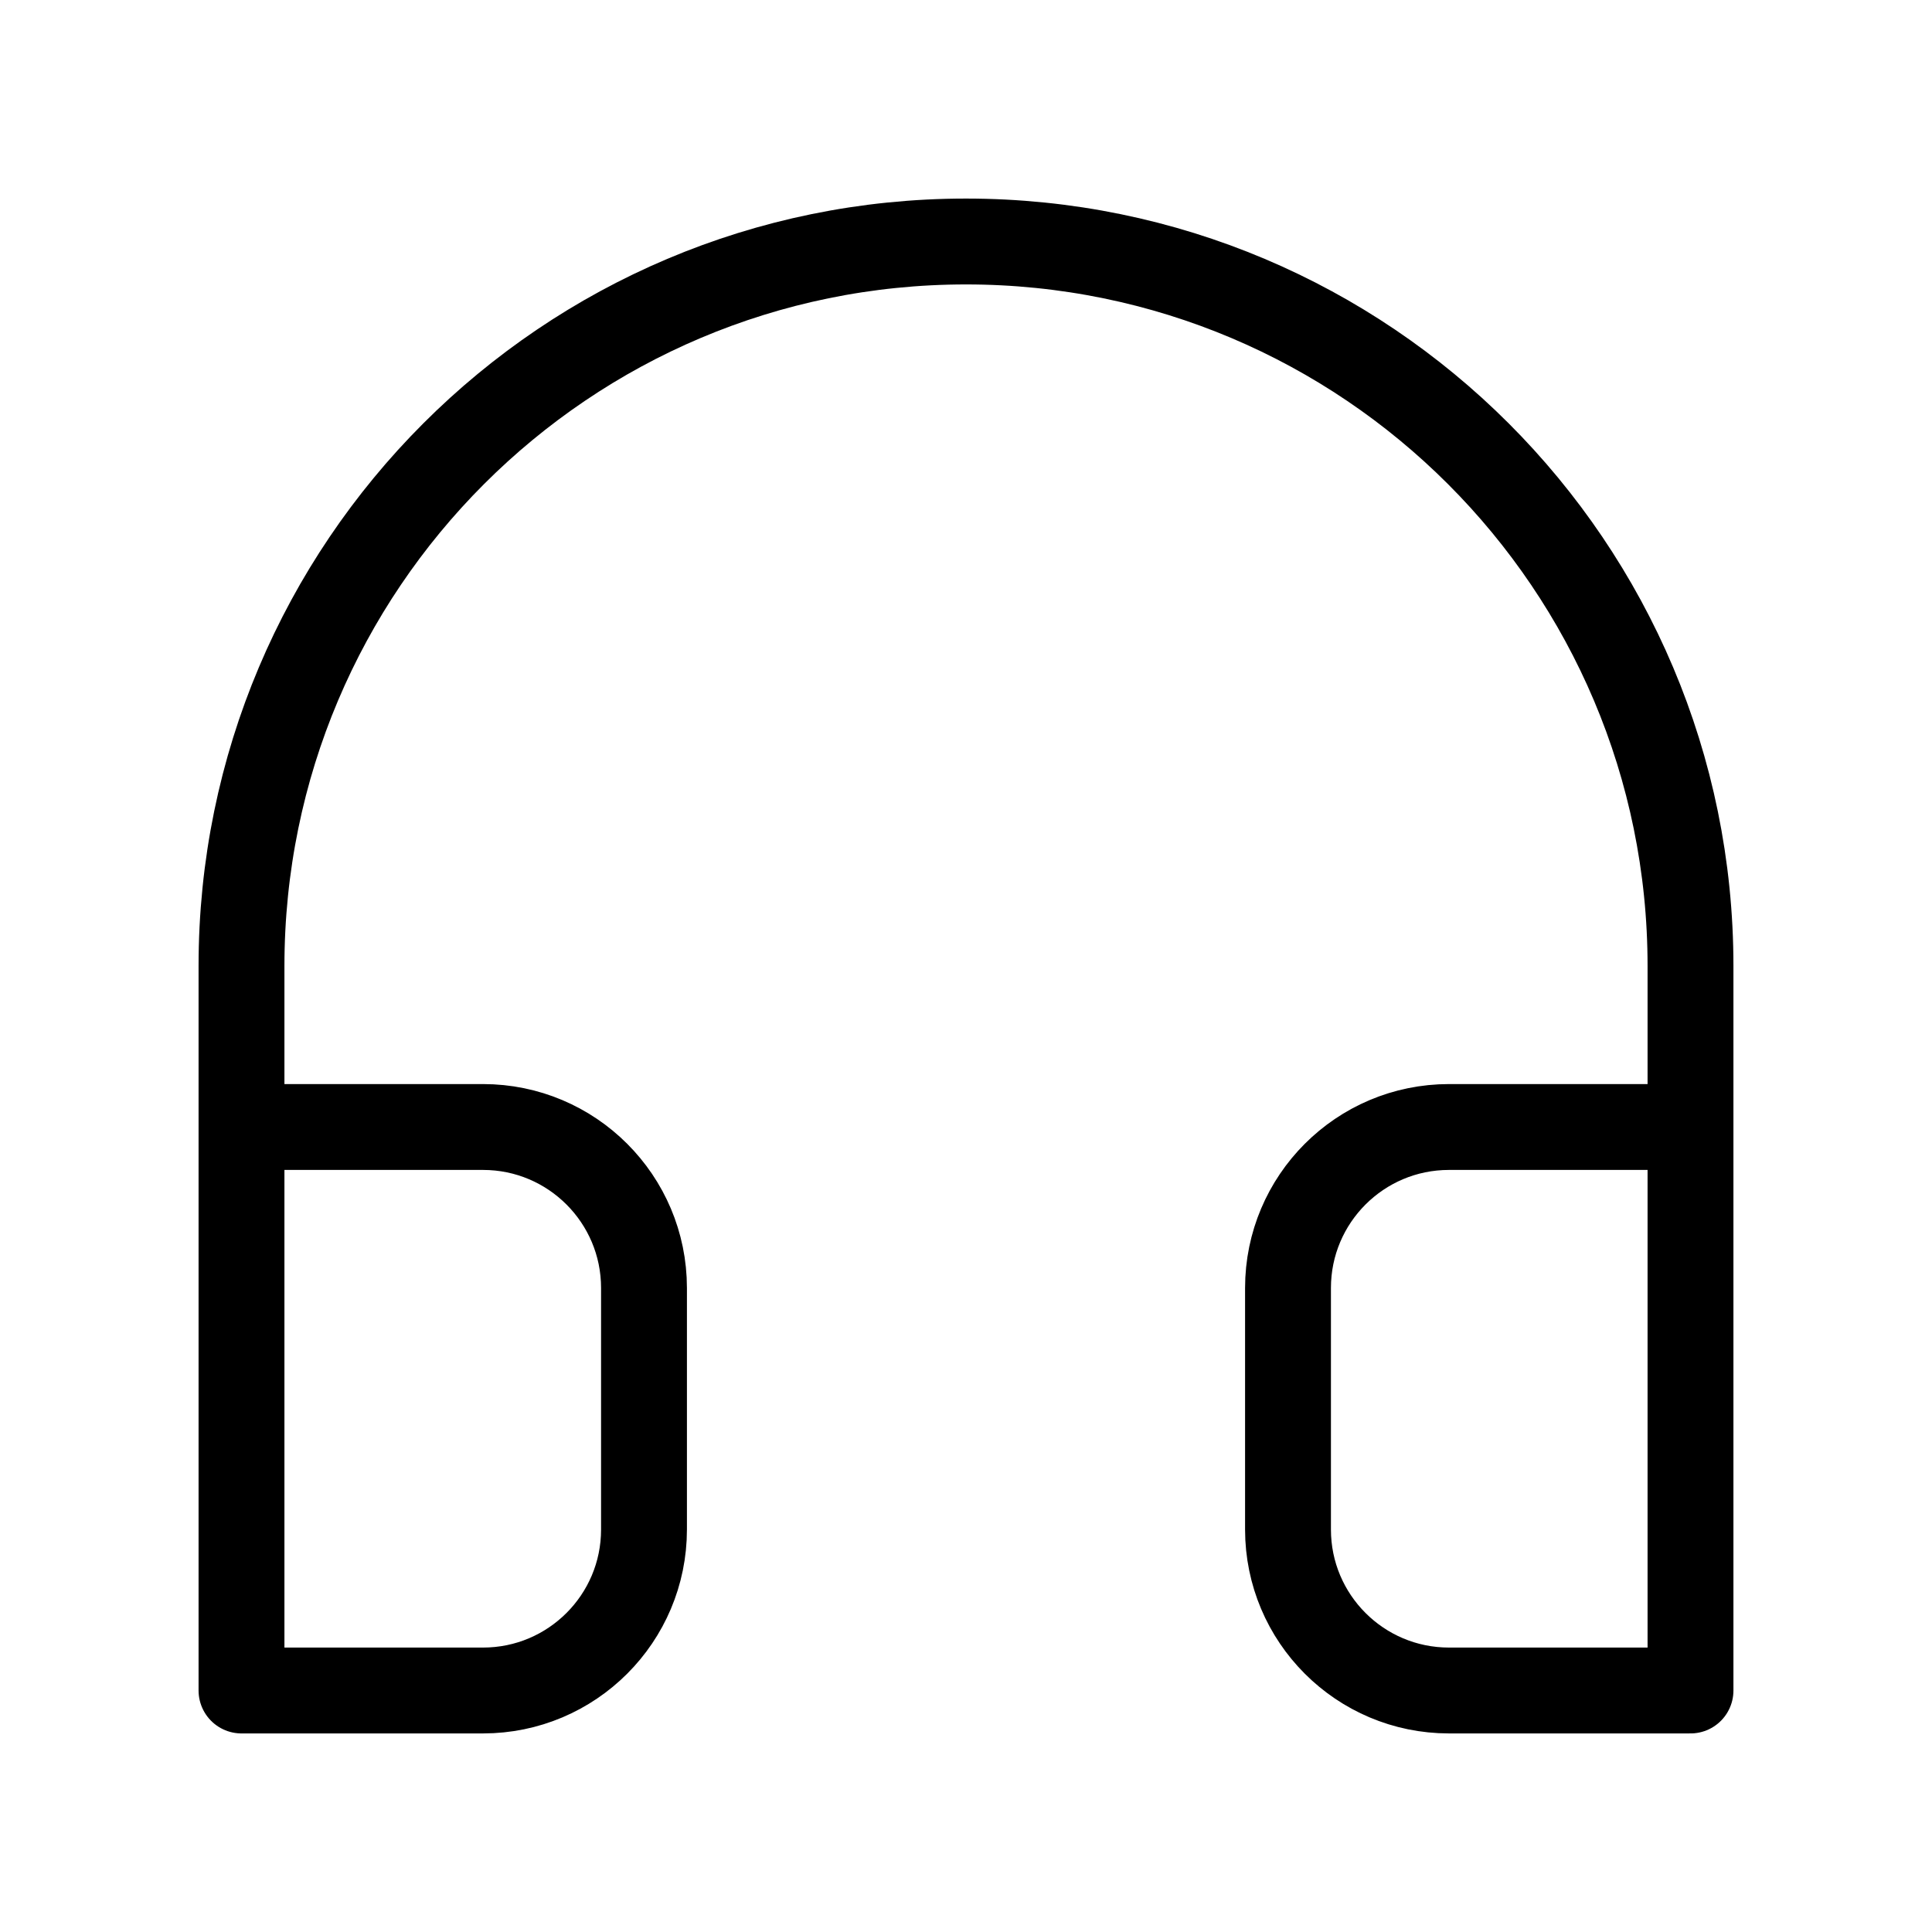
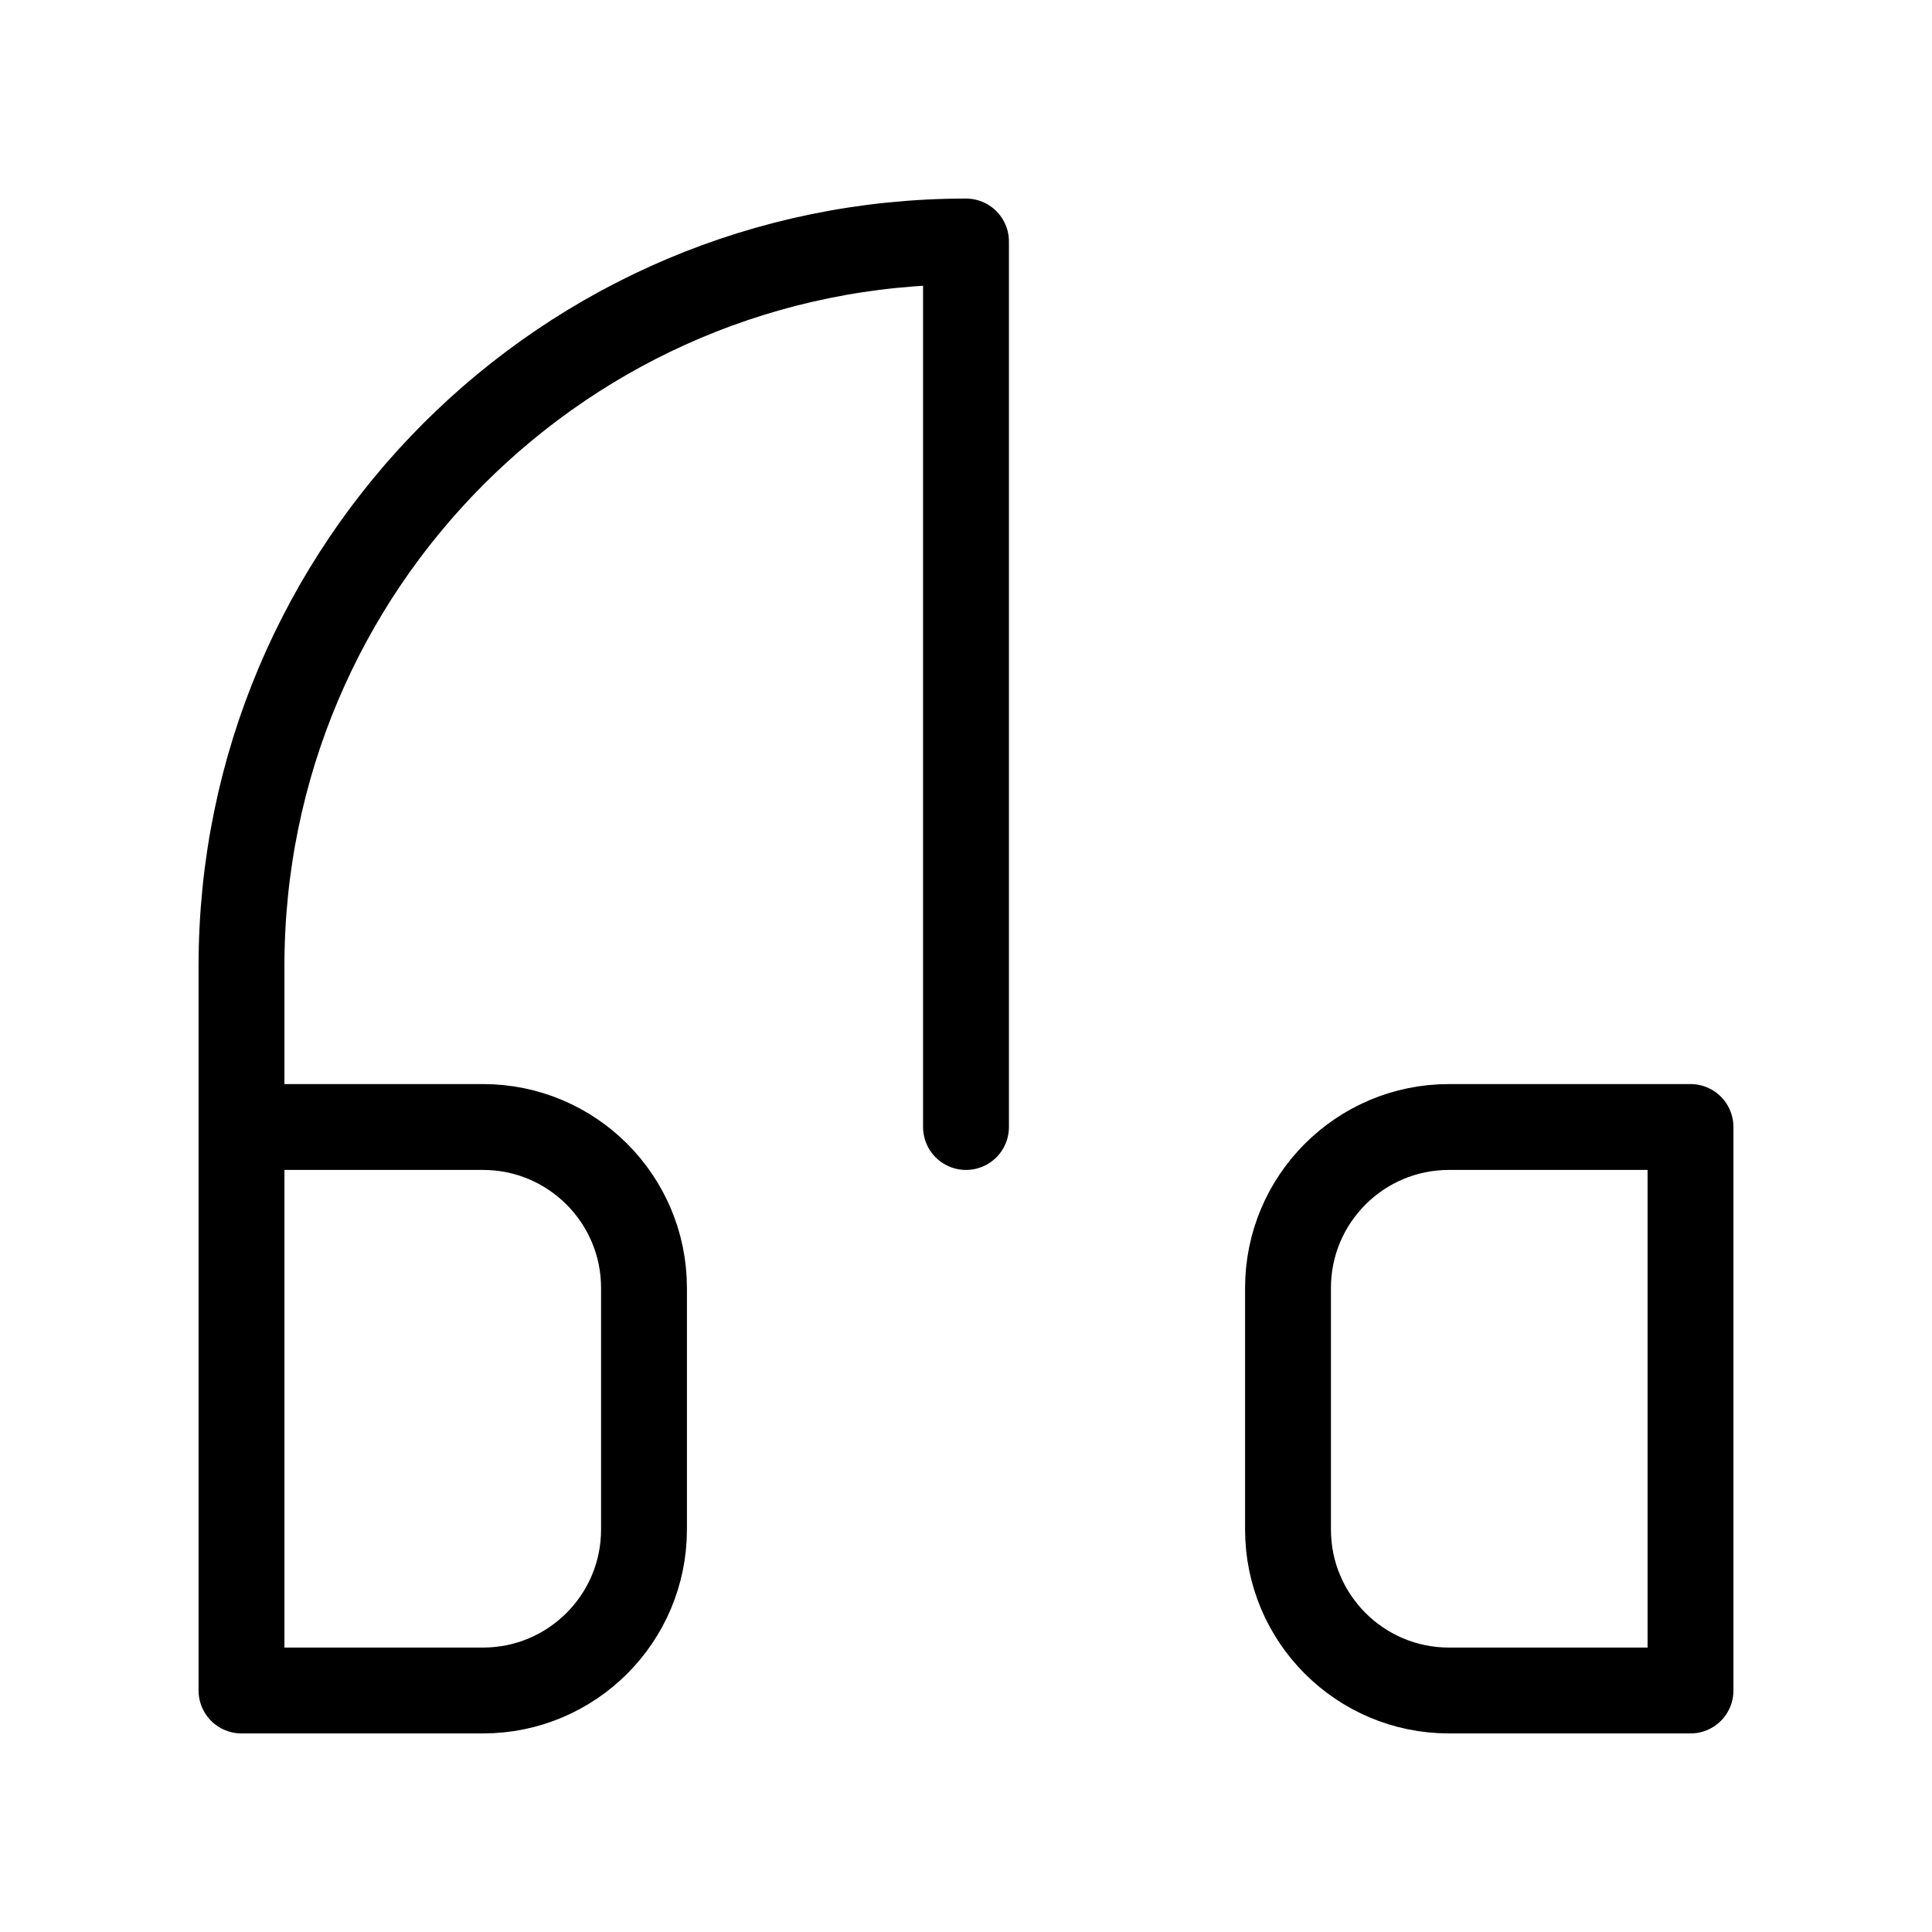
<svg xmlns="http://www.w3.org/2000/svg" width="45" height="45" viewBox="0 0 45 45" fill="none">
-   <path d="M5.625 26.25H11.25C13.321 26.25 15 27.929 15 30V35.625C15 37.696 13.321 39.375 11.25 39.375H5.625V26.25ZM5.625 26.25V22.5C5.625 13.18 13.18 5.625 22.5 5.625C31.82 5.625 39.375 13.18 39.375 22.5V26.25M39.375 26.25H33.75C31.679 26.25 30 27.929 30 30V35.625C30 37.696 31.679 39.375 33.75 39.375H39.375V26.25Z" stroke="black" stroke-width="2" stroke-linecap="round" stroke-linejoin="round" />
+   <path d="M5.625 26.25H11.25C13.321 26.25 15 27.929 15 30V35.625C15 37.696 13.321 39.375 11.25 39.375H5.625V26.25ZM5.625 26.25V22.5C5.625 13.18 13.18 5.625 22.5 5.625V26.25M39.375 26.25H33.75C31.679 26.25 30 27.929 30 30V35.625C30 37.696 31.679 39.375 33.75 39.375H39.375V26.25Z" stroke="black" stroke-width="2" stroke-linecap="round" stroke-linejoin="round" />
</svg>